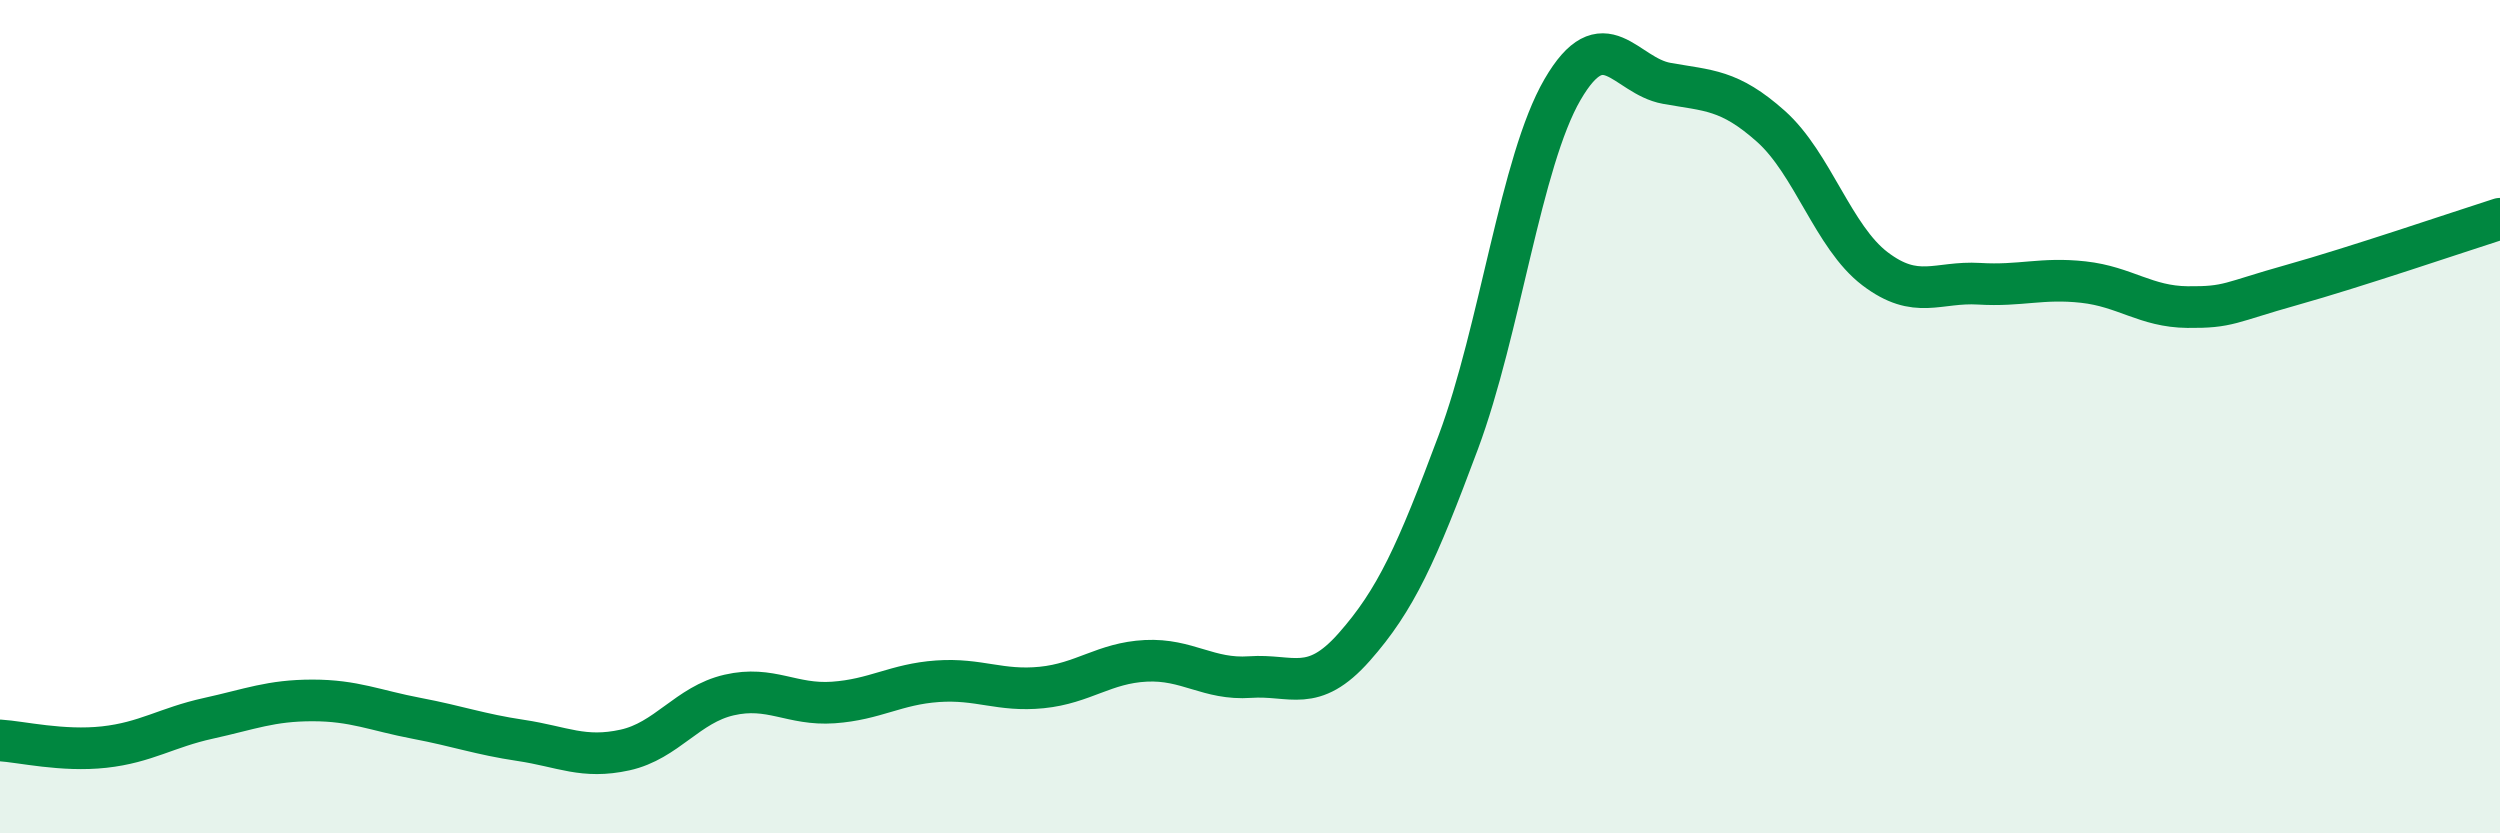
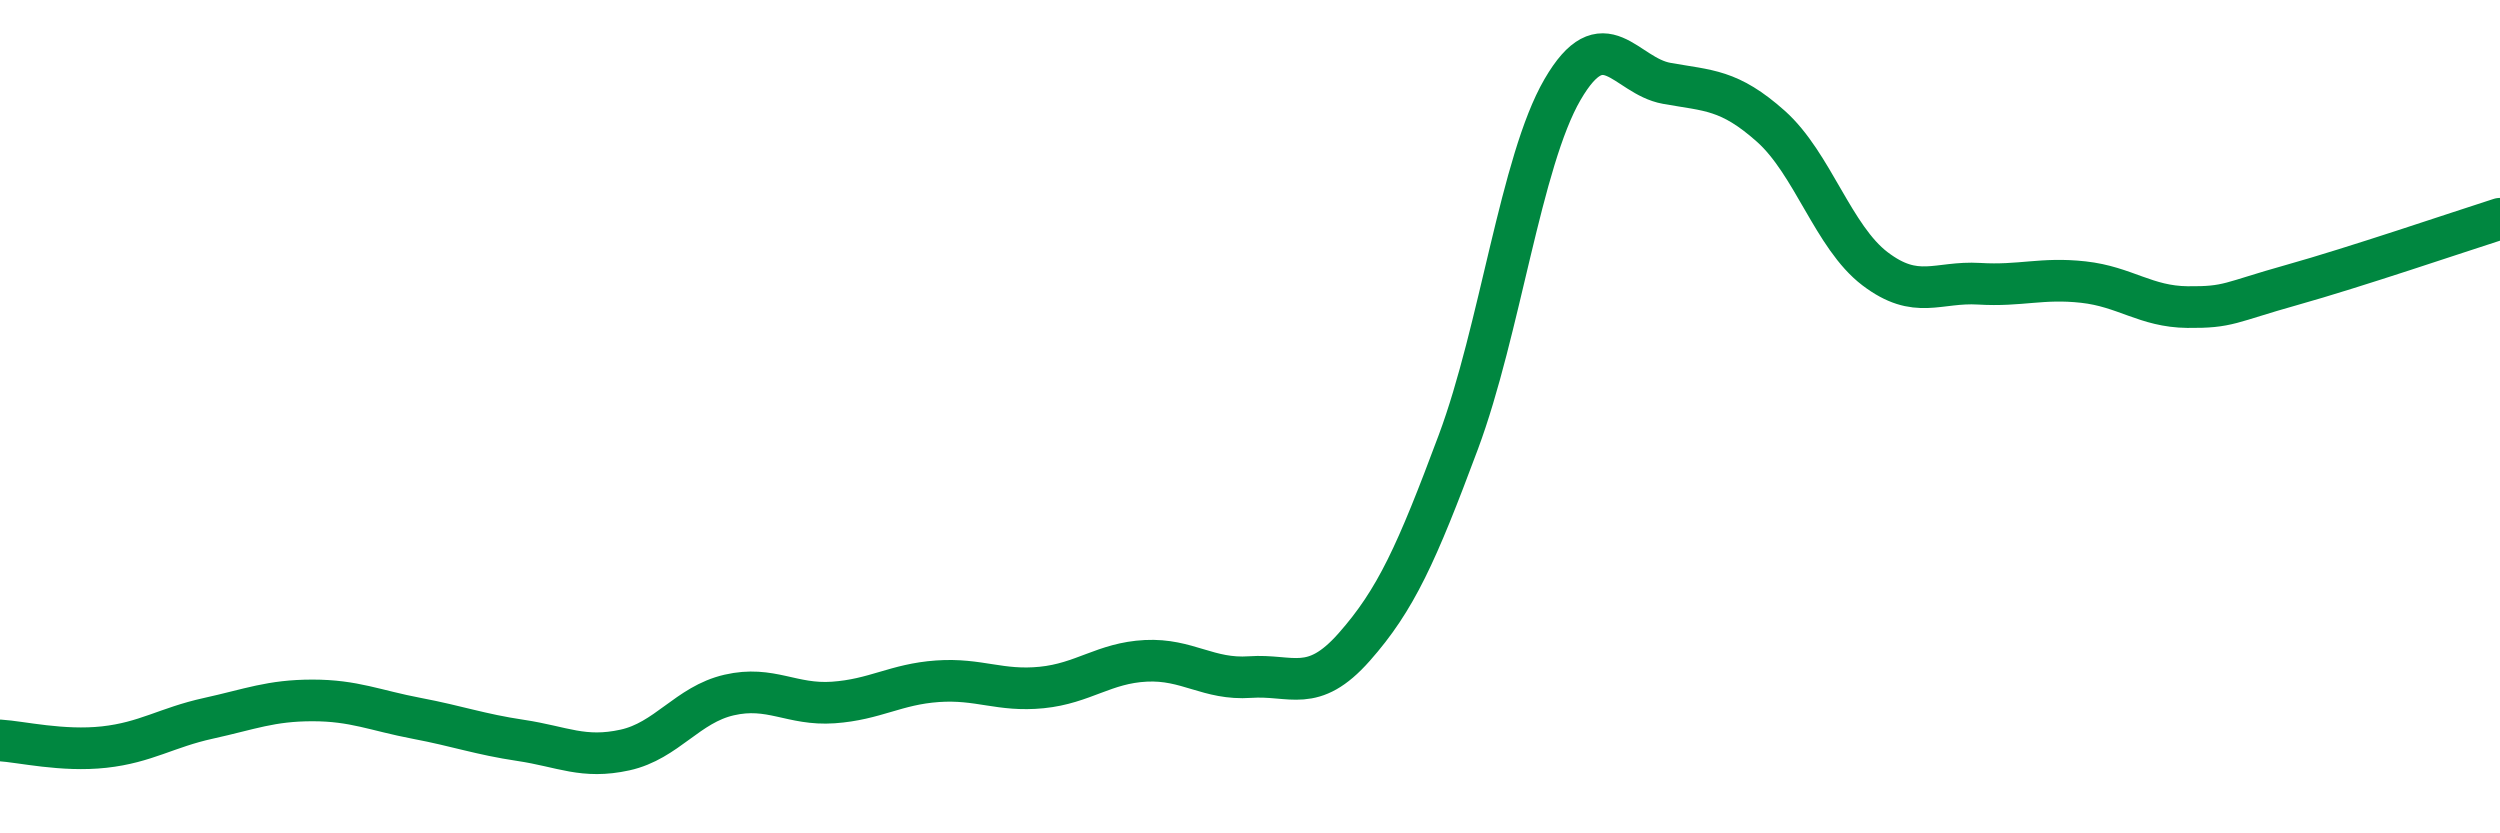
<svg xmlns="http://www.w3.org/2000/svg" width="60" height="20" viewBox="0 0 60 20">
-   <path d="M 0,17.77 C 0.5,17.8 1.5,18.04 2.5,17.93 C 3.5,17.82 4,17.46 5,17.24 C 6,17.02 6.5,16.81 7.5,16.81 C 8.5,16.81 9,17.05 10,17.24 C 11,17.43 11.5,17.62 12.5,17.77 C 13.5,17.92 14,18.22 15,18 C 16,17.78 16.5,16.91 17.5,16.68 C 18.5,16.45 19,16.93 20,16.86 C 21,16.79 21.5,16.42 22.5,16.35 C 23.5,16.28 24,16.6 25,16.5 C 26,16.4 26.5,15.91 27.5,15.86 C 28.5,15.81 29,16.32 30,16.25 C 31,16.18 31.5,16.66 32.5,15.53 C 33.5,14.4 34,13.29 35,10.61 C 36,7.93 36.5,3.87 37.5,2.15 C 38.5,0.43 39,1.82 40,2 C 41,2.18 41.5,2.14 42.5,3.03 C 43.5,3.92 44,5.69 45,6.45 C 46,7.21 46.5,6.75 47.5,6.81 C 48.5,6.87 49,6.66 50,6.77 C 51,6.88 51.5,7.36 52.5,7.37 C 53.5,7.38 53.5,7.26 55,6.84 C 56.5,6.42 59,5.57 60,5.25L60 20L0 20Z" fill="#008740" opacity="0.1" stroke-linecap="round" stroke-linejoin="round" />
  <path d="M 0,17.77 C 0.5,17.8 1.5,18.04 2.5,17.93 C 3.5,17.82 4,17.46 5,17.24 C 6,17.02 6.5,16.81 7.5,16.81 C 8.5,16.81 9,17.05 10,17.24 C 11,17.43 11.5,17.62 12.5,17.77 C 13.5,17.92 14,18.22 15,18 C 16,17.78 16.5,16.91 17.5,16.68 C 18.5,16.45 19,16.93 20,16.86 C 21,16.79 21.5,16.42 22.5,16.35 C 23.5,16.28 24,16.6 25,16.5 C 26,16.4 26.5,15.91 27.5,15.86 C 28.5,15.81 29,16.32 30,16.25 C 31,16.18 31.5,16.66 32.5,15.53 C 33.5,14.4 34,13.29 35,10.61 C 36,7.93 36.5,3.87 37.5,2.15 C 38.5,0.43 39,1.82 40,2 C 41,2.18 41.5,2.14 42.5,3.03 C 43.5,3.92 44,5.69 45,6.45 C 46,7.21 46.5,6.75 47.5,6.81 C 48.5,6.87 49,6.66 50,6.77 C 51,6.88 51.5,7.36 52.5,7.37 C 53.5,7.38 53.5,7.26 55,6.84 C 56.5,6.42 59,5.57 60,5.25" stroke="#008740" stroke-width="1" fill="none" stroke-linecap="round" stroke-linejoin="round" />
</svg>